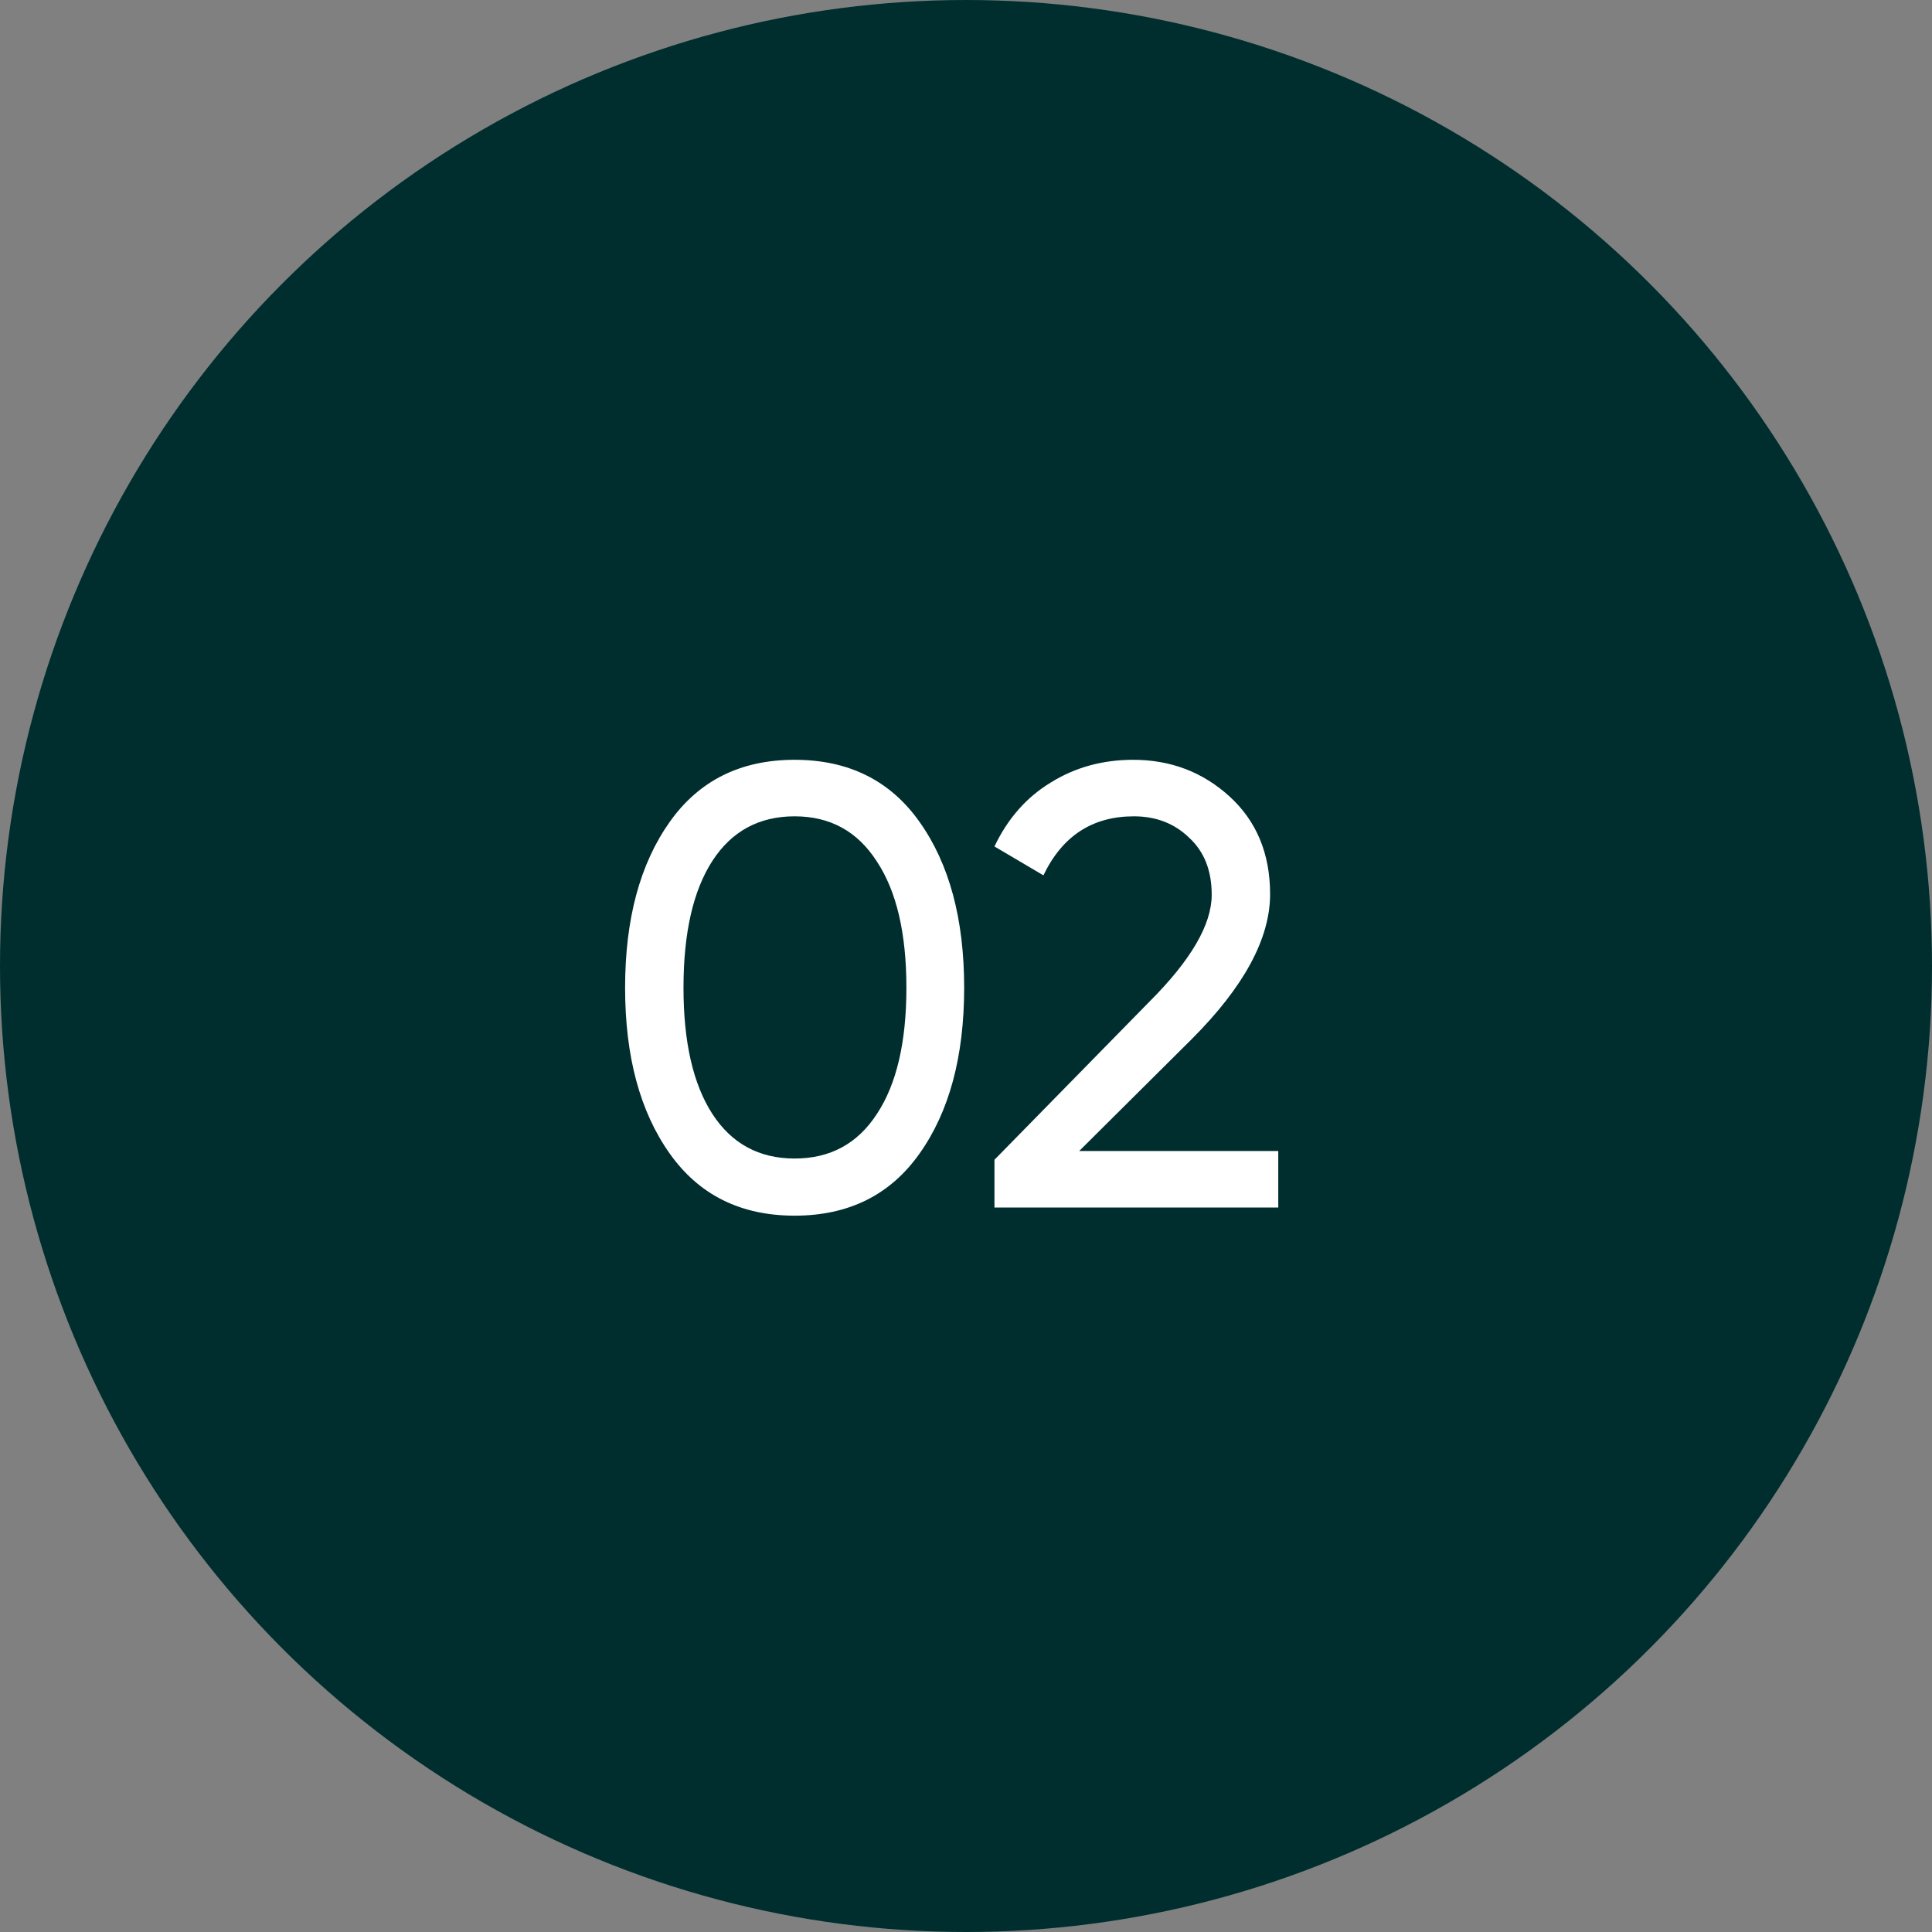
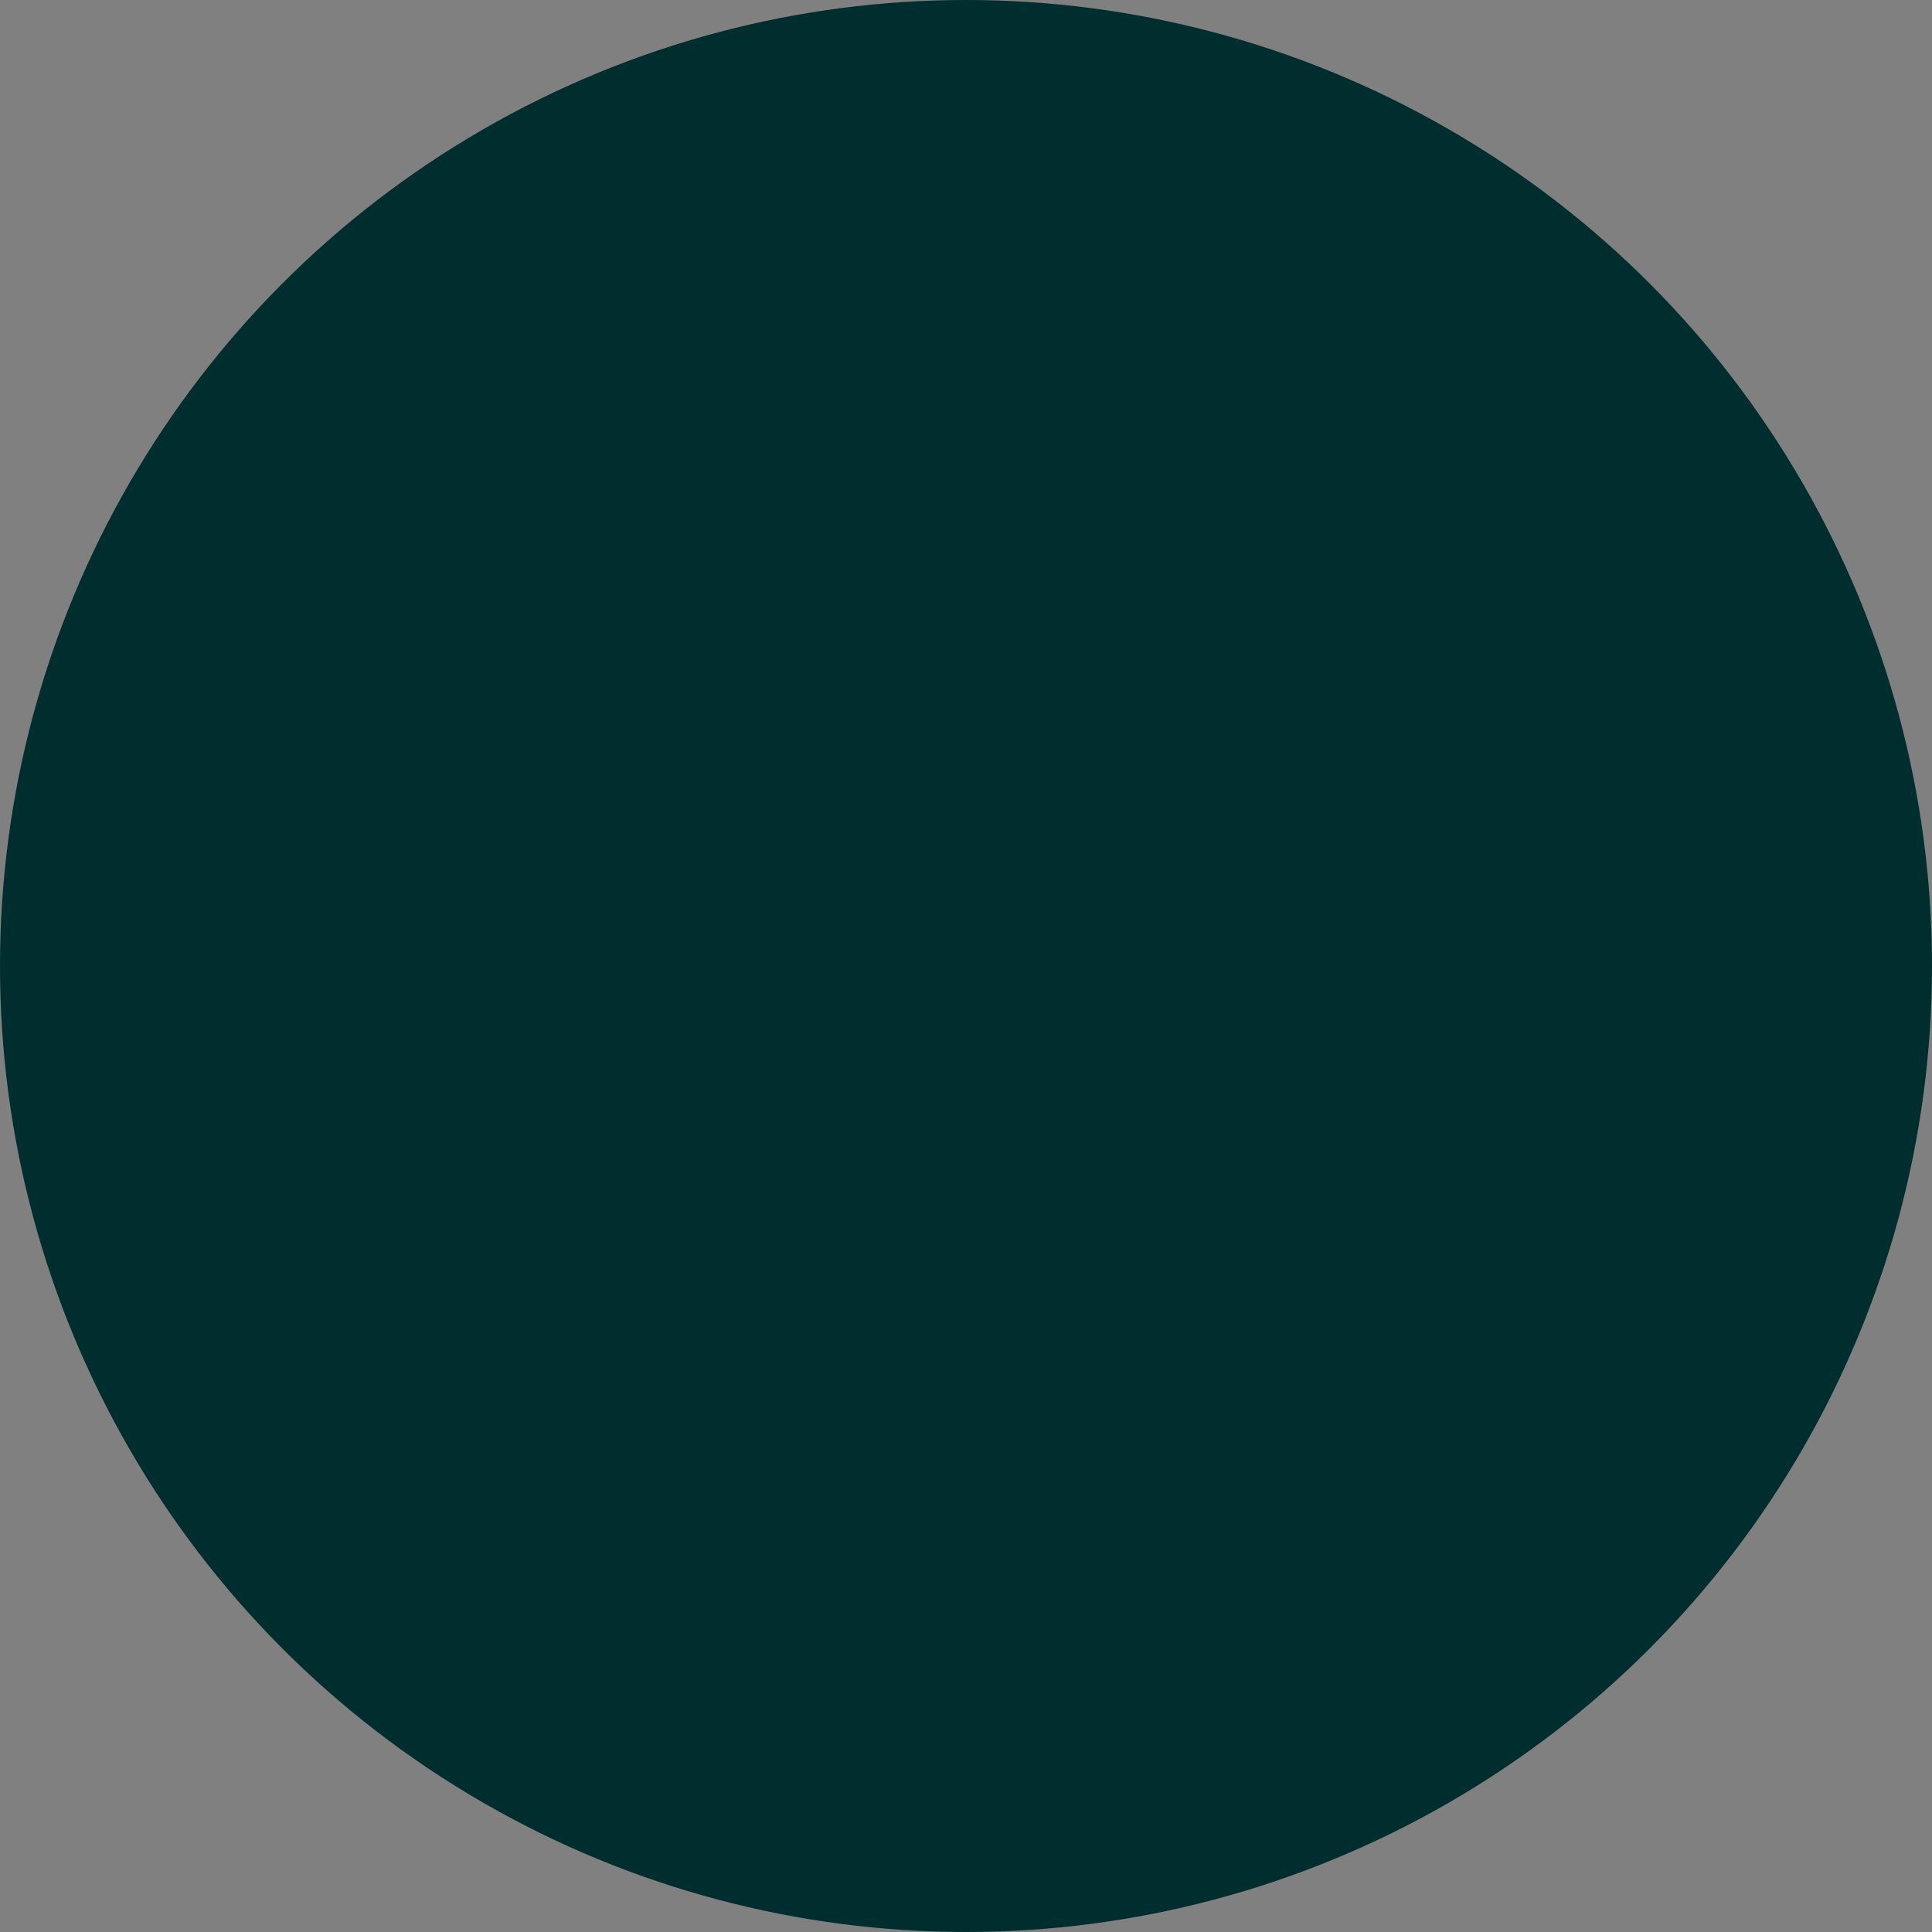
<svg xmlns="http://www.w3.org/2000/svg" width="40" height="40" viewBox="0 0 40 40" fill="none">
  <rect x="0" y="0" width="40" height="40" fill="#808080" stroke="none" />
  <circle cx="20" cy="20" r="20" fill="#002E2E" />
-   <path d="M19.039 23.882C18.433 24.74 17.57 25.169 16.452 25.169C15.334 25.169 14.472 24.74 13.865 23.882C13.25 23.015 12.942 21.871 12.942 20.45C12.942 19.029 13.25 17.885 13.865 17.018C14.472 16.16 15.334 15.731 16.452 15.731C17.57 15.731 18.433 16.16 19.039 17.018C19.654 17.885 19.962 19.029 19.962 20.45C19.962 21.871 19.654 23.015 19.039 23.882ZM14.151 20.45C14.151 21.577 14.351 22.448 14.749 23.063C15.148 23.678 15.716 23.986 16.452 23.986C17.189 23.986 17.756 23.678 18.155 23.063C18.562 22.448 18.766 21.577 18.766 20.45C18.766 19.323 18.562 18.452 18.155 17.837C17.756 17.213 17.189 16.901 16.452 16.901C15.716 16.901 15.148 17.209 14.749 17.824C14.351 18.439 14.151 19.315 14.151 20.45ZM26.465 25H20.589V24.012L23.8 20.736C24.658 19.878 25.087 19.141 25.087 18.526C25.087 18.023 24.931 17.629 24.619 17.343C24.315 17.048 23.934 16.901 23.475 16.901C22.617 16.901 21.993 17.308 21.603 18.123L20.589 17.525C20.866 16.944 21.256 16.502 21.759 16.199C22.261 15.887 22.829 15.731 23.462 15.731C24.233 15.731 24.896 15.982 25.451 16.485C26.014 16.996 26.296 17.672 26.296 18.513C26.296 19.432 25.754 20.433 24.671 21.516L22.344 23.83H26.465V25Z" fill="white" />
</svg>